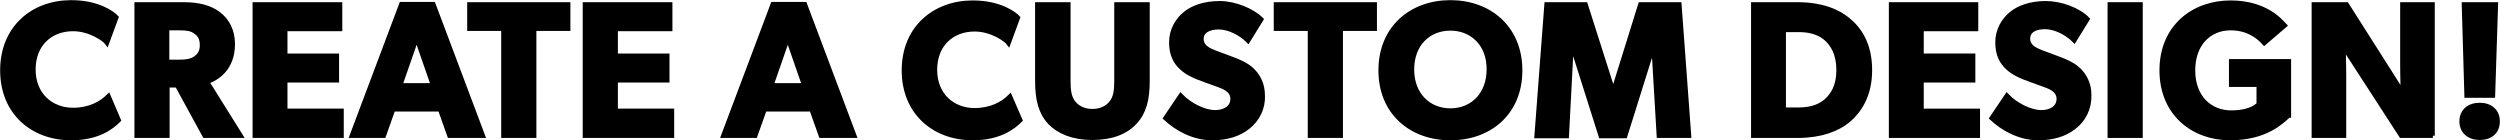
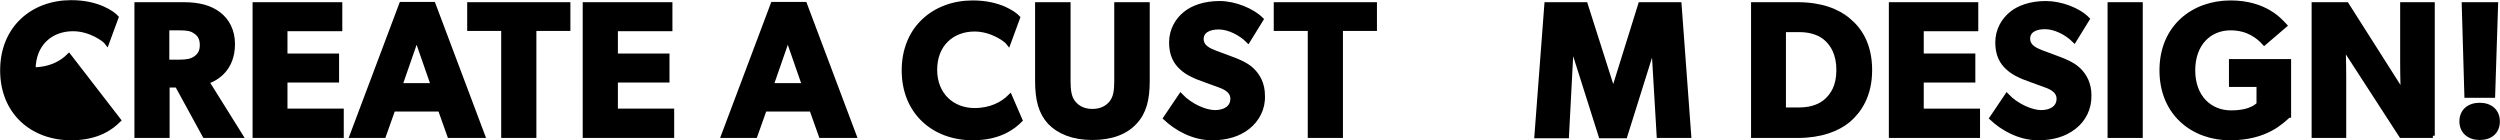
<svg xmlns="http://www.w3.org/2000/svg" version="1.1" id="Layer_1" x="0px" y="0px" viewBox="0 0 852.7 47.8" style="enable-background:new 0 0 852.7 47.8;" xml:space="preserve">
  <style type="text/css">
	.st0{stroke:#000000;stroke-width:1.5;stroke-miterlimit:10;}
</style>
  <g>
-     <path class="st0" d="M40.5,41c-2.3,2.3-7,6.1-16.2,6.1C11.1,47.1,0.8,38.4,0.8,24C0.8,9.5,11.2,0.8,24.3,0.8   c9.2,0,14.2,3.8,15.4,5.1l-3.2,8.7c-0.8-1.1-5.7-4.7-11.6-4.7c-7.6,0-13.5,5.1-13.5,13.8s6.1,13.8,13.5,13.8   c5.6,0,9.6-2.2,12.1-4.7L40.5,41z" />
+     <path class="st0" d="M40.5,41c-2.3,2.3-7,6.1-16.2,6.1C11.1,47.1,0.8,38.4,0.8,24C0.8,9.5,11.2,0.8,24.3,0.8   c9.2,0,14.2,3.8,15.4,5.1l-3.2,8.7c-0.8-1.1-5.7-4.7-11.6-4.7c-7.6,0-13.5,5.1-13.5,13.8c5.6,0,9.6-2.2,12.1-4.7L40.5,41z" />
    <path class="st0" d="M82.1,46.3H69.8l-9.4-17.2h-3.3v17.2H46.6V1.5h16.1c5,0,8.9,1,11.8,3.2c3,2.2,4.9,5.8,4.9,10.3   c0,8.5-5.5,11.8-8.8,12.9L82.1,46.3z M66.6,10.8c-1.3-1-3-1.2-5.4-1.2H57v11.5h4.2c2.4,0,4.1-0.3,5.4-1.2c1.4-1,2.3-2.2,2.3-4.5   C68.9,13,68,11.7,66.6,10.8z" />
    <path class="st0" d="M116.5,46.3H86.9V1.5h29.1v8.4H97.3V19h17.6v8.4H97.3v10.4h19.2V46.3z" />
    <path class="st0" d="M164.7,46.3h-11.4l-3.2-9h-16l-3.2,9H120l16.9-44.9h10.9L164.7,46.3z M147.7,29.1L142.1,13l-5.6,16.1H147.7z" />
    <path class="st0" d="M193.8,9.8h-11.6v36.5h-10.5V9.8h-11.6V1.5h33.7V9.8z" />
    <path class="st0" d="M229.1,46.3h-29.6V1.5h29.1v8.4h-18.6V19h17.6v8.4h-17.6v10.4h19.2V46.3z" />
    <path class="st0" d="M291.4,46.3h-11.4l-3.2-9h-16l-3.2,9h-10.9l16.9-44.9h10.9L291.4,46.3z M274.3,29.1L268.7,13l-5.6,16.1H274.3z   " />
    <path class="st0" d="M348,41c-2.3,2.3-7,6.1-16.2,6.1c-13.2,0-23.5-8.7-23.5-23.1c0-14.5,10.5-23.1,23.5-23.1   c9.2,0,14.2,3.8,15.4,5.1l-3.2,8.7c-0.8-1.1-5.7-4.7-11.6-4.7c-7.6,0-13.5,5.1-13.5,13.8s6.1,13.8,13.5,13.8   c5.6,0,9.6-2.2,12.1-4.7L348,41z" />
    <path class="st0" d="M391.4,27.6c0,6.3-1.1,10.7-4.3,14.1c-3.1,3.4-8,5.3-14.5,5.3c-6.6,0-11.4-2-14.6-5.3   c-3.1-3.4-4.2-7.8-4.2-14.1V1.5h10.6v26.1c0,3.2,0.3,5.7,1.8,7.5c1.4,1.7,3.5,2.8,6.4,2.8s5-1.1,6.4-2.8c1.5-1.8,1.8-4.3,1.8-7.5   V1.5h10.6V27.6z" />
    <path class="st0" d="M425.6,43.4c-3.2,2.5-7.3,3.7-12.2,3.7c-6.5,0-12.3-3.4-15.9-6.8l5.2-7.7c3.2,3.4,8.3,5.7,11.7,5.7   c3.4,0,6-1.6,6-4.6c0-3.1-3.3-4.2-5.3-4.9c-1.9-0.7-5.3-1.9-6.8-2.5c-1.1-0.5-3.4-1.4-5.3-3.2c-2-1.8-3.5-4.4-3.5-8.6   c0-4.3,2.1-7.7,4.7-9.8c2.5-2.1,6.6-3.6,11.8-3.6s11.2,2.5,14.2,5.5l-4.5,7.3c-2.6-2.6-6.6-4.6-10-4.6c-3.4,0-5.9,1.3-5.9,4   c0,2.7,2.5,3.8,4.5,4.6c2,0.8,5.3,1.9,6.7,2.5c1.2,0.5,4.2,1.6,6.2,3.6c1.9,1.9,3.5,4.6,3.5,8.6C430.9,37,428.8,40.9,425.6,43.4z" />
    <path class="st0" d="M468.9,9.8h-11.6v36.5h-10.5V9.8h-11.6V1.5h33.7V9.8z" />
-     <path class="st0" d="M494.7,47.1c-13.3,0-23.8-8.6-23.8-23.1c0-14.5,10.5-23.2,23.8-23.2c13.3,0,23.8,8.7,23.8,23.2   C518.5,38.5,508.1,47.1,494.7,47.1z M494.7,9.7c-7.5,0-13.1,5.4-13.1,14s5.7,14,13.1,14c7.5,0,13.1-5.5,13.1-14   C507.9,15.2,502.2,9.7,494.7,9.7z" />
    <path class="st0" d="M576.1,46.3h-10.3L564,15.8h-0.1l-9.6,30.6h-8.3l-9.7-30.6H536l-1.6,30.6h-10.3l3.4-44.9h13.3l9.4,29.5h0.1   l9.2-29.5h13.3L576.1,46.3z" />
    <path class="st0" d="M630.5,41c-3.7,3.1-9.5,5.3-17.3,5.3H598V1.5h15.2c7.8,0,13.6,2.2,17.3,5.4c3.8,3.1,7.3,8.3,7.3,17   S634.2,37.8,630.5,41z M623.1,13.4c-1.9-1.8-5-3.2-9.4-3.2h-5.3v27.2h5.3c4.4,0,7.5-1.4,9.4-3.2c1.9-1.8,4-4.7,4-10.3   S625,15.2,623.1,13.4z" />
    <path class="st0" d="M674.6,46.3H645V1.5H674v8.4h-18.6V19H673v8.4h-17.6v10.4h19.2V46.3z" />
    <path class="st0" d="M707.4,43.4c-3.2,2.5-7.3,3.7-12.2,3.7c-6.5,0-12.3-3.4-15.9-6.8l5.2-7.7c3.2,3.4,8.3,5.7,11.7,5.7   c3.4,0,6-1.6,6-4.6c0-3.1-3.3-4.2-5.3-4.9c-1.9-0.7-5.3-1.9-6.8-2.5c-1.1-0.5-3.4-1.4-5.3-3.2c-2-1.8-3.5-4.4-3.5-8.6   c0-4.3,2.1-7.7,4.7-9.8c2.5-2.1,6.6-3.6,11.8-3.6S709,3.4,712,6.5l-4.5,7.3c-2.6-2.6-6.6-4.6-10-4.6c-3.4,0-5.8,1.3-5.8,4   c0,2.7,2.5,3.8,4.5,4.6c2,0.8,5.3,1.9,6.7,2.5c1.2,0.5,4.2,1.6,6.2,3.6c1.9,1.9,3.5,4.6,3.5,8.6C712.7,37,710.7,40.9,707.4,43.4z" />
    <path class="st0" d="M730.1,46.3h-10.5V1.5h10.5V46.3z" />
    <path class="st0" d="M780.6,39.4c-2.3,2-7.6,7.7-20,7.7c-12.4,0-23.3-8.2-23.3-23.1s10.9-23.1,23.5-23.1c11.9,0,17,6.2,18.5,7.8   l-7,6c-1.9-2.1-5.4-5.1-11.5-5.1c-7.2,0-12.8,5.3-12.8,14.4s5.7,14.4,13,14.4c7.3,0,9.4-2.9,9.4-2.9v-6.6h-9.4v-8h19.7V39.4z" />
    <path class="st0" d="M829.8,46.3H819l-19.7-30.4c0,0,0.2,5.4,0.2,10.1v20.3h-10.3V1.5h11.2l19.2,30.2c0,0-0.2-5.1-0.2-9.8V1.5h10.3   V46.3z" />
    <path class="st0" d="M845.8,47c-3.6,0-6.2-2.1-6.2-5.6c0-3.5,2.5-5.6,6.2-5.6c3.6,0,6.1,2.1,6.1,5.6C851.9,45,849.4,47,845.8,47z    M851.3,1.5l-1,31.1h-9l-0.9-31.1H851.3z" />
  </g>
</svg>